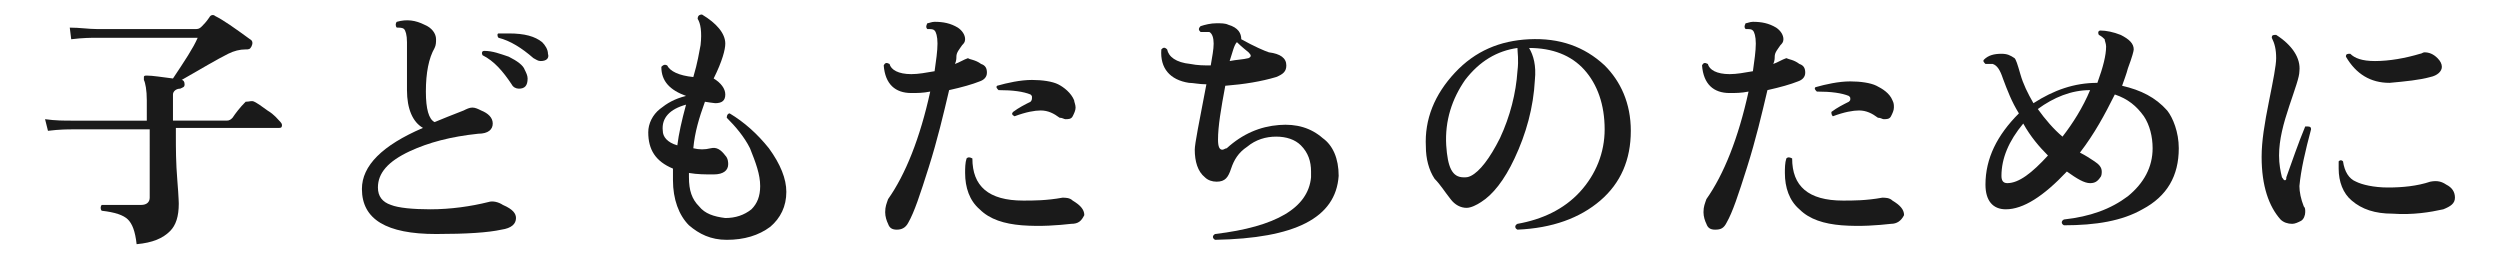
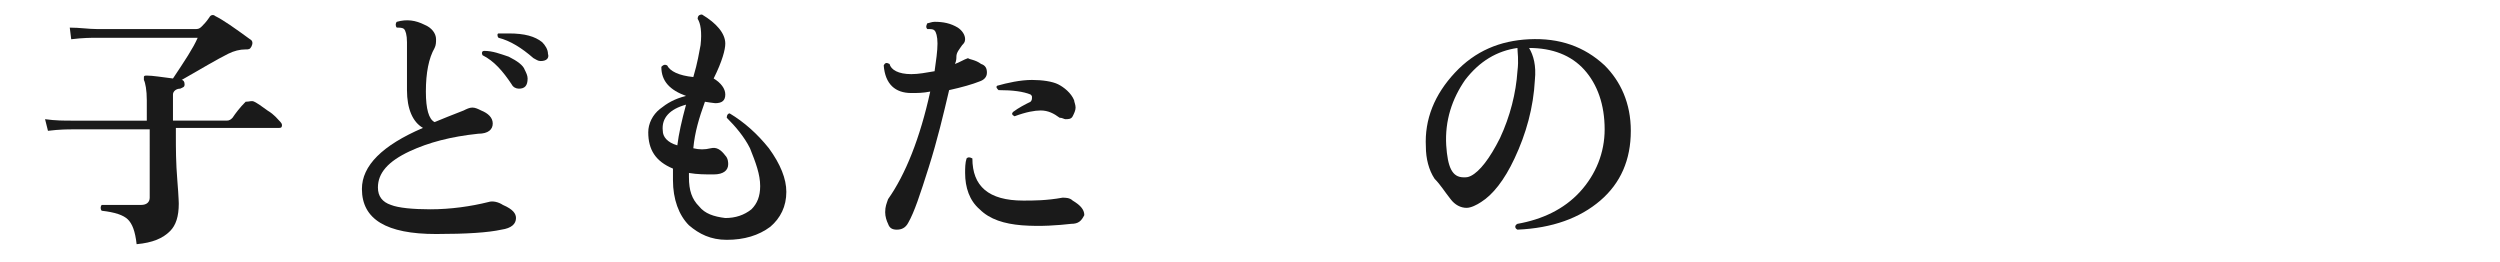
<svg xmlns="http://www.w3.org/2000/svg" version="1.1" id="レイヤー_1" x="0px" y="0px" viewBox="0 0 172 18" style="enable-background:new 0 0 172 18;" xml:space="preserve">
  <style type="text/css">
	.st0{fill:#1A1A1A;}
</style>
  <g id="a">
</g>
  <g id="b">
    <g id="c">
      <path class="st0" d="M19.3,8.4c0.1,0.1,0.1,0.2,0.1,0.2c0,0.2-0.1,0.2-0.2,0.2h-7.1v0.5c0,0.9,0,1.9,0.1,3.1s0.1,1.7,0.1,1.6    c0,0.9-0.2,1.5-0.6,1.9c-0.5,0.5-1.2,0.8-2.3,0.9c-0.1-0.9-0.3-1.4-0.6-1.7c-0.3-0.3-0.9-0.5-1.8-0.6c-0.1-0.1-0.1-0.3,0-0.4    c1,0,1.9,0,2.7,0c0.4,0,0.6-0.2,0.6-0.5V8.9H5c-0.3,0-0.9,0-1.7,0.1L3.1,8.2C3.8,8.3,4.4,8.3,5,8.3h5.1V6.9c0-0.7-0.1-1.2-0.2-1.4    c0-0.1,0-0.2,0-0.2c0-0.1,0.1-0.1,0.2-0.1c0.4,0,1,0.1,1.8,0.2c0.8-1.2,1.4-2.1,1.7-2.8h-7c-0.3,0-0.9,0-1.7,0.1L4.8,1.9    C5.5,1.9,6.1,2,6.7,2h6.8c0.2,0,0.3-0.1,0.4-0.2c0.1-0.1,0.3-0.3,0.5-0.6C14.5,1,14.7,1,14.8,1.1c0.6,0.3,1.3,0.8,2.4,1.6    c0.2,0.1,0.2,0.3,0.1,0.5c-0.1,0.2-0.2,0.2-0.4,0.2c-0.4,0-0.8,0.1-1.2,0.3c-0.8,0.4-1.8,1-3.2,1.8l0,0c0.1,0,0.2,0.1,0.2,0.3    c0,0.2-0.1,0.2-0.3,0.3c-0.3,0-0.5,0.2-0.5,0.4v1.8h3.7c0.2,0,0.3-0.1,0.4-0.2c0.2-0.3,0.5-0.7,0.9-1.1C17.2,7,17.3,6.9,17.5,7    c0.2,0.1,0.5,0.3,0.9,0.6C18.9,7.9,19.1,8.2,19.3,8.4L19.3,8.4z" />
      <path class="st0" d="M35.5,15c0,0.4-0.3,0.7-1,0.8c-0.9,0.2-2.4,0.3-4.5,0.3c-3.4,0-5.1-1-5.1-3.1c0-1.6,1.4-3,4.2-4.2    c-0.7-0.4-1.1-1.3-1.1-2.6c0-0.3,0-0.9,0-1.7c0-0.8,0-1.4,0-1.6c0-0.5-0.1-0.8-0.2-0.9c-0.1-0.1-0.3-0.1-0.5-0.1    c-0.1-0.1-0.1-0.3,0-0.4c0.7-0.2,1.3-0.1,1.9,0.2c0.5,0.2,0.8,0.6,0.8,1c0,0.2,0,0.4-0.1,0.6c-0.4,0.7-0.6,1.7-0.6,3    c0,1.2,0.2,1.9,0.6,2.1c0.5-0.2,1.2-0.5,2-0.8c0.2-0.1,0.4-0.2,0.6-0.2c0.2,0,0.4,0.1,0.6,0.2c0.5,0.2,0.8,0.5,0.8,0.9    c0,0.4-0.3,0.7-1,0.7c-1.9,0.2-3.4,0.6-4.7,1.2c-1.5,0.7-2.2,1.5-2.2,2.5c0,0.6,0.3,1,0.9,1.2c0.5,0.2,1.5,0.3,2.7,0.3    c1.4,0,2.8-0.2,4-0.5c0.3-0.1,0.7,0,1,0.2C35.3,14.4,35.5,14.7,35.5,15z M36.1,4.8c0.1,0.2,0.2,0.4,0.2,0.6c0,0.5-0.2,0.7-0.6,0.7    c-0.2,0-0.4-0.1-0.5-0.3c-0.6-0.9-1.2-1.6-2-2c-0.1-0.2,0-0.3,0.1-0.3c0.6,0,1.1,0.2,1.7,0.4C35.6,4.2,36,4.5,36.1,4.8L36.1,4.8z     M37.2,4.2c-0.2,0-0.3-0.1-0.5-0.2c-0.8-0.7-1.6-1.2-2.4-1.4c-0.1-0.1-0.1-0.3,0-0.3c0.2,0,0.5,0,0.7,0c1.1,0,1.8,0.2,2.3,0.6    c0.2,0.2,0.4,0.5,0.4,0.8C37.8,4,37.6,4.2,37.2,4.2z" />
      <path class="st0" d="M54.1,13.2c0,1-0.4,1.8-1.1,2.4c-0.8,0.6-1.8,0.9-3,0.9c-1.1,0-1.9-0.4-2.6-1c-0.7-0.7-1.1-1.8-1.1-3.1    c0-0.2,0-0.5,0-0.8c-1.2-0.5-1.7-1.3-1.7-2.5c0-0.6,0.3-1.2,0.8-1.6c0.5-0.4,1-0.7,1.8-0.9c-1.1-0.4-1.7-1-1.7-2    c0.1-0.1,0.2-0.2,0.4-0.1c0.2,0.4,0.8,0.7,1.8,0.8c0.3-1,0.4-1.7,0.5-2.2c0.1-0.9,0-1.5-0.2-1.8C48,1.1,48.1,1,48.3,1    c1,0.6,1.6,1.3,1.6,2c0,0.4-0.2,1.2-0.8,2.4c0.5,0.3,0.8,0.7,0.8,1.1c0,0.4-0.2,0.6-0.7,0.6c0.1,0-0.1,0-0.7-0.1    c-0.4,1.1-0.7,2.1-0.8,3.2c0.4,0.1,0.8,0.1,1.2,0c0.4-0.1,0.7,0.1,1,0.5c0.2,0.2,0.2,0.5,0.2,0.6c0,0.4-0.3,0.7-1,0.7    c-0.6,0-1.1,0-1.7-0.1v0.3c0,0.9,0.2,1.5,0.7,2c0.4,0.5,1,0.7,1.8,0.8c0.7,0,1.3-0.2,1.8-0.6c0.4-0.4,0.6-0.9,0.6-1.6    c0-0.8-0.3-1.6-0.7-2.6c-0.4-0.8-1-1.5-1.6-2.1c0-0.2,0.1-0.3,0.2-0.3c1,0.6,1.9,1.4,2.7,2.4C53.7,11.3,54.1,12.3,54.1,13.2    L54.1,13.2z M47.2,7.2c-1.1,0.3-1.7,0.9-1.6,1.8c0,0.4,0.3,0.8,1,1C46.7,9.2,46.9,8.3,47.2,7.2z" />
      <path class="st0" d="M67.5,4.4c0.3,0.1,0.4,0.3,0.4,0.6s-0.2,0.5-0.5,0.6c-0.5,0.2-1.2,0.4-2.1,0.6c-0.4,1.7-0.8,3.4-1.4,5.3    c-0.6,1.9-1,3.1-1.4,3.8c-0.2,0.4-0.5,0.5-0.8,0.5c-0.3,0-0.5-0.1-0.6-0.4c-0.1-0.2-0.2-0.5-0.2-0.8c0-0.4,0.1-0.6,0.2-0.9    c1.2-1.7,2.2-4.2,2.9-7.4c-0.5,0.1-0.9,0.1-1.3,0.1c-1.1,0-1.8-0.6-1.9-1.9c0.1-0.2,0.2-0.2,0.4-0.1c0.1,0.4,0.6,0.7,1.5,0.7    c0.5,0,1-0.1,1.6-0.2c0.1-0.7,0.2-1.4,0.2-1.9c0-0.5-0.1-0.8-0.2-0.9c-0.1-0.1-0.2-0.1-0.5-0.1c-0.1-0.1-0.1-0.2,0-0.4    c0.1,0,0.3-0.1,0.5-0.1c0.6,0,1.1,0.1,1.6,0.4c0.3,0.2,0.5,0.5,0.5,0.8c0,0.2-0.1,0.3-0.2,0.4c-0.2,0.3-0.4,0.5-0.4,0.8    c0,0.1,0,0.3-0.1,0.5c0.3-0.1,0.6-0.3,0.9-0.4C66.7,4.1,67.1,4.1,67.5,4.4L67.5,4.4z M73.7,15.4c-0.9,0.1-2.1,0.2-3.4,0.1    c-1.2-0.1-2.2-0.4-2.9-1.1c-0.7-0.6-1-1.5-1-2.5c0-0.3,0-0.7,0.1-1c0.1-0.1,0.2-0.1,0.4,0c0,1.9,1.1,2.9,3.5,2.9    c0.7,0,1.6,0,2.7-0.2c0.2,0,0.5,0,0.7,0.2c0.5,0.3,0.8,0.6,0.8,1C74.4,15.2,74.2,15.4,73.7,15.4z M73.9,6.9C73.9,7,74,7.2,74,7.4    c0,0.2-0.1,0.4-0.2,0.6c-0.1,0.2-0.3,0.2-0.5,0.2c-0.1,0-0.2-0.1-0.4-0.1c-0.4-0.3-0.8-0.5-1.3-0.5c-0.4,0-1,0.1-1.8,0.4    c-0.2-0.1-0.2-0.2-0.1-0.3c0.4-0.3,0.8-0.5,1.2-0.7C71,6.9,71,6.8,71,6.7c0-0.1,0-0.1-0.1-0.2c-0.5-0.2-1.2-0.3-2.2-0.3    c-0.1-0.1-0.2-0.2-0.1-0.3c0.7-0.2,1.6-0.4,2.4-0.4c0.7,0,1.4,0.1,1.8,0.3S73.7,6.4,73.9,6.9L73.9,6.9z" />
-       <path class="st0" d="M92.1,12.1c-0.2,2.9-3,4.3-8.5,4.4c-0.2-0.1-0.2-0.3,0-0.4c4.2-0.5,6.4-1.8,6.6-3.9c0-0.1,0-0.3,0-0.4    c0-0.7-0.2-1.3-0.7-1.8c-0.4-0.4-1-0.6-1.7-0.6c-0.7,0-1.4,0.2-2,0.7c-0.6,0.4-0.9,0.9-1.1,1.5s-0.4,0.9-1,0.9    c-0.3,0-0.6-0.1-0.8-0.3c-0.5-0.4-0.7-1.1-0.7-1.9c0-0.4,0.3-1.9,0.8-4.5c-0.5,0-0.9-0.1-1.2-0.1c-1.3-0.2-2-1-1.9-2.3    c0.1-0.1,0.2-0.2,0.4,0c0.1,0.5,0.6,0.9,1.6,1c0.5,0.1,0.9,0.1,1.4,0.1c0.1-0.6,0.2-1.1,0.2-1.5c0-0.4-0.1-0.7-0.3-0.8    c-0.1,0-0.3,0-0.6,0c-0.1-0.1-0.2-0.2,0-0.4c0.3-0.1,0.7-0.2,1.1-0.2c0.3,0,0.6,0,0.8,0.1c0.7,0.2,0.9,0.6,0.9,1    c0.9,0.5,1.6,0.8,1.9,0.9c0.8,0.1,1.2,0.4,1.2,0.9c0,0.4-0.2,0.6-0.7,0.8c-1,0.3-2.2,0.5-3.5,0.6c-0.3,1.6-0.5,2.8-0.5,3.7    c0,0.5,0.1,0.7,0.3,0.7c0.1,0,0.2-0.1,0.3-0.1c1.1-1,2.3-1.5,3.6-1.6c1.2-0.1,2.2,0.2,3,0.9C91.7,10,92.1,10.9,92.1,12.1    L92.1,12.1z M85.9,3.6c-0.1-0.1-0.4-0.3-0.8-0.7l0,0c-0.2,0.2-0.3,0.7-0.5,1.3c0.5-0.1,0.9-0.1,1.3-0.2    C86.1,3.9,86.1,3.8,85.9,3.6L85.9,3.6z" />
      <path class="st0" d="M112.2,9c0,2-0.7,3.6-2.1,4.8s-3.3,1.9-5.7,2c-0.2-0.1-0.2-0.3,0-0.4c1.7-0.3,3.2-1,4.3-2.2    c1.1-1.2,1.7-2.7,1.7-4.3c0-1.7-0.5-3.1-1.4-4.1s-2.2-1.5-3.8-1.5c0.3,0.5,0.5,1.2,0.4,2.2c-0.1,1.9-0.6,3.7-1.4,5.4    c-0.7,1.5-1.5,2.5-2.3,3c-0.3,0.2-0.7,0.4-1,0.4c-0.4,0-0.8-0.2-1.1-0.6c-0.4-0.5-0.7-1-1.1-1.4c-0.4-0.6-0.6-1.4-0.6-2.2    c-0.1-1.9,0.6-3.6,2-5.1s3.1-2.2,5.1-2.3c2.1-0.1,3.8,0.5,5.2,1.8C111.5,5.6,112.2,7.1,112.2,9L112.2,9z M104.4,4.9    c0.1-0.8,0-1.3,0-1.6c-1.4,0.2-2.6,0.9-3.6,2.2c-0.9,1.3-1.4,2.8-1.3,4.5c0.1,1.5,0.4,2.2,1.2,2.2c0.2,0,0.3,0,0.5-0.1    c0.6-0.3,1.3-1.2,2-2.6C103.9,8,104.3,6.4,104.4,4.9L104.4,4.9z" />
-       <path class="st0" d="M123.8,4.4c0.3,0.1,0.4,0.3,0.4,0.6s-0.2,0.5-0.5,0.6c-0.5,0.2-1.2,0.4-2.1,0.6c-0.4,1.7-0.8,3.4-1.4,5.3    c-0.6,1.9-1,3.1-1.4,3.8c-0.2,0.4-0.4,0.5-0.8,0.5c-0.3,0-0.5-0.1-0.6-0.4c-0.1-0.2-0.2-0.5-0.2-0.8c0-0.4,0.1-0.6,0.2-0.9    c1.2-1.7,2.2-4.2,2.9-7.4c-0.5,0.1-0.9,0.1-1.3,0.1c-1.1,0-1.8-0.6-1.9-1.9c0.1-0.2,0.2-0.2,0.4-0.1c0.1,0.4,0.6,0.7,1.5,0.7    c0.5,0,1-0.1,1.6-0.2c0.1-0.7,0.2-1.4,0.2-1.9c0-0.5-0.1-0.8-0.2-0.9c-0.1-0.1-0.2-0.1-0.5-0.1c-0.1-0.1-0.1-0.2,0-0.4    c0.1,0,0.3-0.1,0.5-0.1c0.6,0,1.1,0.1,1.6,0.4c0.3,0.2,0.5,0.5,0.5,0.8c0,0.2-0.1,0.3-0.2,0.4c-0.2,0.3-0.4,0.5-0.4,0.8    c0,0.1,0,0.3-0.1,0.5c0.3-0.1,0.6-0.3,0.9-0.4C123.1,4.1,123.4,4.1,123.8,4.4L123.8,4.4z M130.1,15.4c-0.9,0.1-2.1,0.2-3.4,0.1    c-1.2-0.1-2.2-0.4-2.9-1.1c-0.7-0.6-1-1.5-1-2.5c0-0.3,0-0.7,0.1-1c0.1-0.1,0.2-0.1,0.4,0c0,1.9,1.1,2.9,3.5,2.9    c0.7,0,1.6,0,2.7-0.2c0.2,0,0.5,0,0.7,0.2c0.5,0.3,0.8,0.6,0.8,1C130.8,15.2,130.5,15.4,130.1,15.4z M130.2,6.9    c0.1,0.2,0.1,0.3,0.1,0.5c0,0.2-0.1,0.4-0.2,0.6c-0.1,0.2-0.3,0.2-0.5,0.2c-0.1,0-0.2-0.1-0.4-0.1c-0.4-0.3-0.8-0.5-1.3-0.5    c-0.4,0-1,0.1-1.8,0.4C126,7.9,126,7.8,126,7.7c0.4-0.3,0.8-0.5,1.2-0.7c0.1-0.1,0.1-0.1,0.1-0.2c0-0.1,0-0.1-0.1-0.2    c-0.5-0.2-1.2-0.3-2.2-0.3c-0.1-0.1-0.2-0.2-0.1-0.3c0.7-0.2,1.6-0.4,2.4-0.4c0.7,0,1.4,0.1,1.8,0.3S130,6.4,130.2,6.9L130.2,6.9z    " />
-       <path class="st0" d="M149.9,10.2c0,1.9-0.8,3.3-2.5,4.2c-1.4,0.8-3.2,1.1-5.4,1.1c-0.2-0.1-0.2-0.3,0-0.4c1.8-0.2,3.2-0.7,4.4-1.6    c1.1-0.9,1.7-2,1.7-3.3c0-0.8-0.2-1.6-0.6-2.2c-0.5-0.7-1.1-1.2-2-1.5c-0.7,1.4-1.4,2.7-2.4,4c0.4,0.2,0.7,0.4,1,0.6    s0.5,0.4,0.5,0.7c0,0.1,0,0.3-0.1,0.4c-0.2,0.3-0.4,0.4-0.7,0.4c-0.4,0-0.9-0.3-1.6-0.8c-1.6,1.7-3,2.6-4.2,2.6    c-0.9,0-1.4-0.6-1.4-1.7c0-1.8,0.8-3.4,2.3-4.9c-0.5-0.8-0.8-1.6-1.1-2.4c-0.2-0.6-0.4-0.9-0.7-1c-0.1,0-0.3,0-0.5,0    c-0.1-0.1-0.2-0.2-0.1-0.3c0.3-0.3,0.7-0.4,1.2-0.4c0.4,0,0.6,0.1,0.9,0.3c0.1,0.1,0.2,0.4,0.4,1.1s0.5,1.3,0.9,2    c1.4-0.9,2.8-1.4,4.4-1.4c0.4-1.1,0.6-1.9,0.6-2.5c0-0.2-0.1-0.4-0.1-0.5c-0.1-0.1-0.2-0.2-0.4-0.3c-0.1-0.2,0-0.3,0.1-0.3    c0.4,0,0.9,0.1,1.4,0.3c0.6,0.3,0.9,0.6,0.9,1c0,0.1-0.1,0.5-0.4,1.3c-0.1,0.4-0.3,0.9-0.4,1.2c1.3,0.3,2.3,0.8,3.1,1.7    C149.5,8.1,149.9,9.1,149.9,10.2L149.9,10.2z M140.9,10.7c-0.6-0.6-1.2-1.3-1.7-2.2c-1,1.2-1.5,2.4-1.5,3.6c0,0.3,0.1,0.5,0.4,0.5    C138.9,12.6,139.8,11.9,140.9,10.7L140.9,10.7z M143.8,6.2c-1.3,0-2.5,0.5-3.6,1.3c0.5,0.7,1.1,1.4,1.7,1.9    C142.6,8.5,143.3,7.4,143.8,6.2L143.8,6.2z" />
-       <path class="st0" d="M159,8.9c-0.4,1.5-0.7,2.8-0.8,3.9c0,0.4,0.1,0.9,0.3,1.4c0.1,0.1,0.1,0.2,0.1,0.4c0,0.2-0.1,0.5-0.3,0.6    s-0.4,0.2-0.6,0.2c-0.3,0-0.6-0.1-0.8-0.3c-0.8-0.9-1.3-2.3-1.3-4.3c0-1.1,0.2-2.3,0.5-3.8c0.3-1.5,0.5-2.5,0.5-3    c0-0.6-0.1-1-0.3-1.4c0-0.2,0.1-0.2,0.3-0.2c1.1,0.7,1.7,1.6,1.6,2.5c0,0.4-0.3,1.2-0.7,2.4s-0.7,2.3-0.7,3.4    c0,0.6,0.1,1.1,0.2,1.5c0.1,0.1,0.1,0.2,0.2,0.2s0.1-0.1,0.1-0.2c0.4-1.1,0.8-2.3,1.3-3.5C158.9,8.7,159,8.7,159,8.9z M168.3,12.7    c0.4,0.2,0.6,0.5,0.6,0.9c0,0.4-0.3,0.6-0.8,0.8c-0.9,0.2-2.1,0.4-3.5,0.3c-1.2,0-2.1-0.3-2.8-0.9c-0.6-0.5-0.9-1.3-0.9-2.2    c0-0.2,0-0.3,0-0.5c0.1-0.1,0.2-0.1,0.3,0c0.1,0.7,0.4,1.2,0.9,1.4c0.4,0.2,1.2,0.4,2.2,0.4s2-0.1,2.9-0.4    C167.7,12.4,168,12.5,168.3,12.7L168.3,12.7z M167.7,4c0.2,0.2,0.3,0.4,0.3,0.6c0,0.3-0.3,0.6-0.8,0.7c-0.7,0.2-1.7,0.3-2.8,0.4    c-1.3,0-2.3-0.6-3-1.8c0-0.2,0.1-0.2,0.3-0.2c0.3,0.3,0.8,0.5,1.7,0.5c1,0,2.1-0.2,3.1-0.5c0.1,0,0.2-0.1,0.3-0.1    C167.1,3.6,167.4,3.7,167.7,4L167.7,4z" />
    </g>
  </g>
</svg>